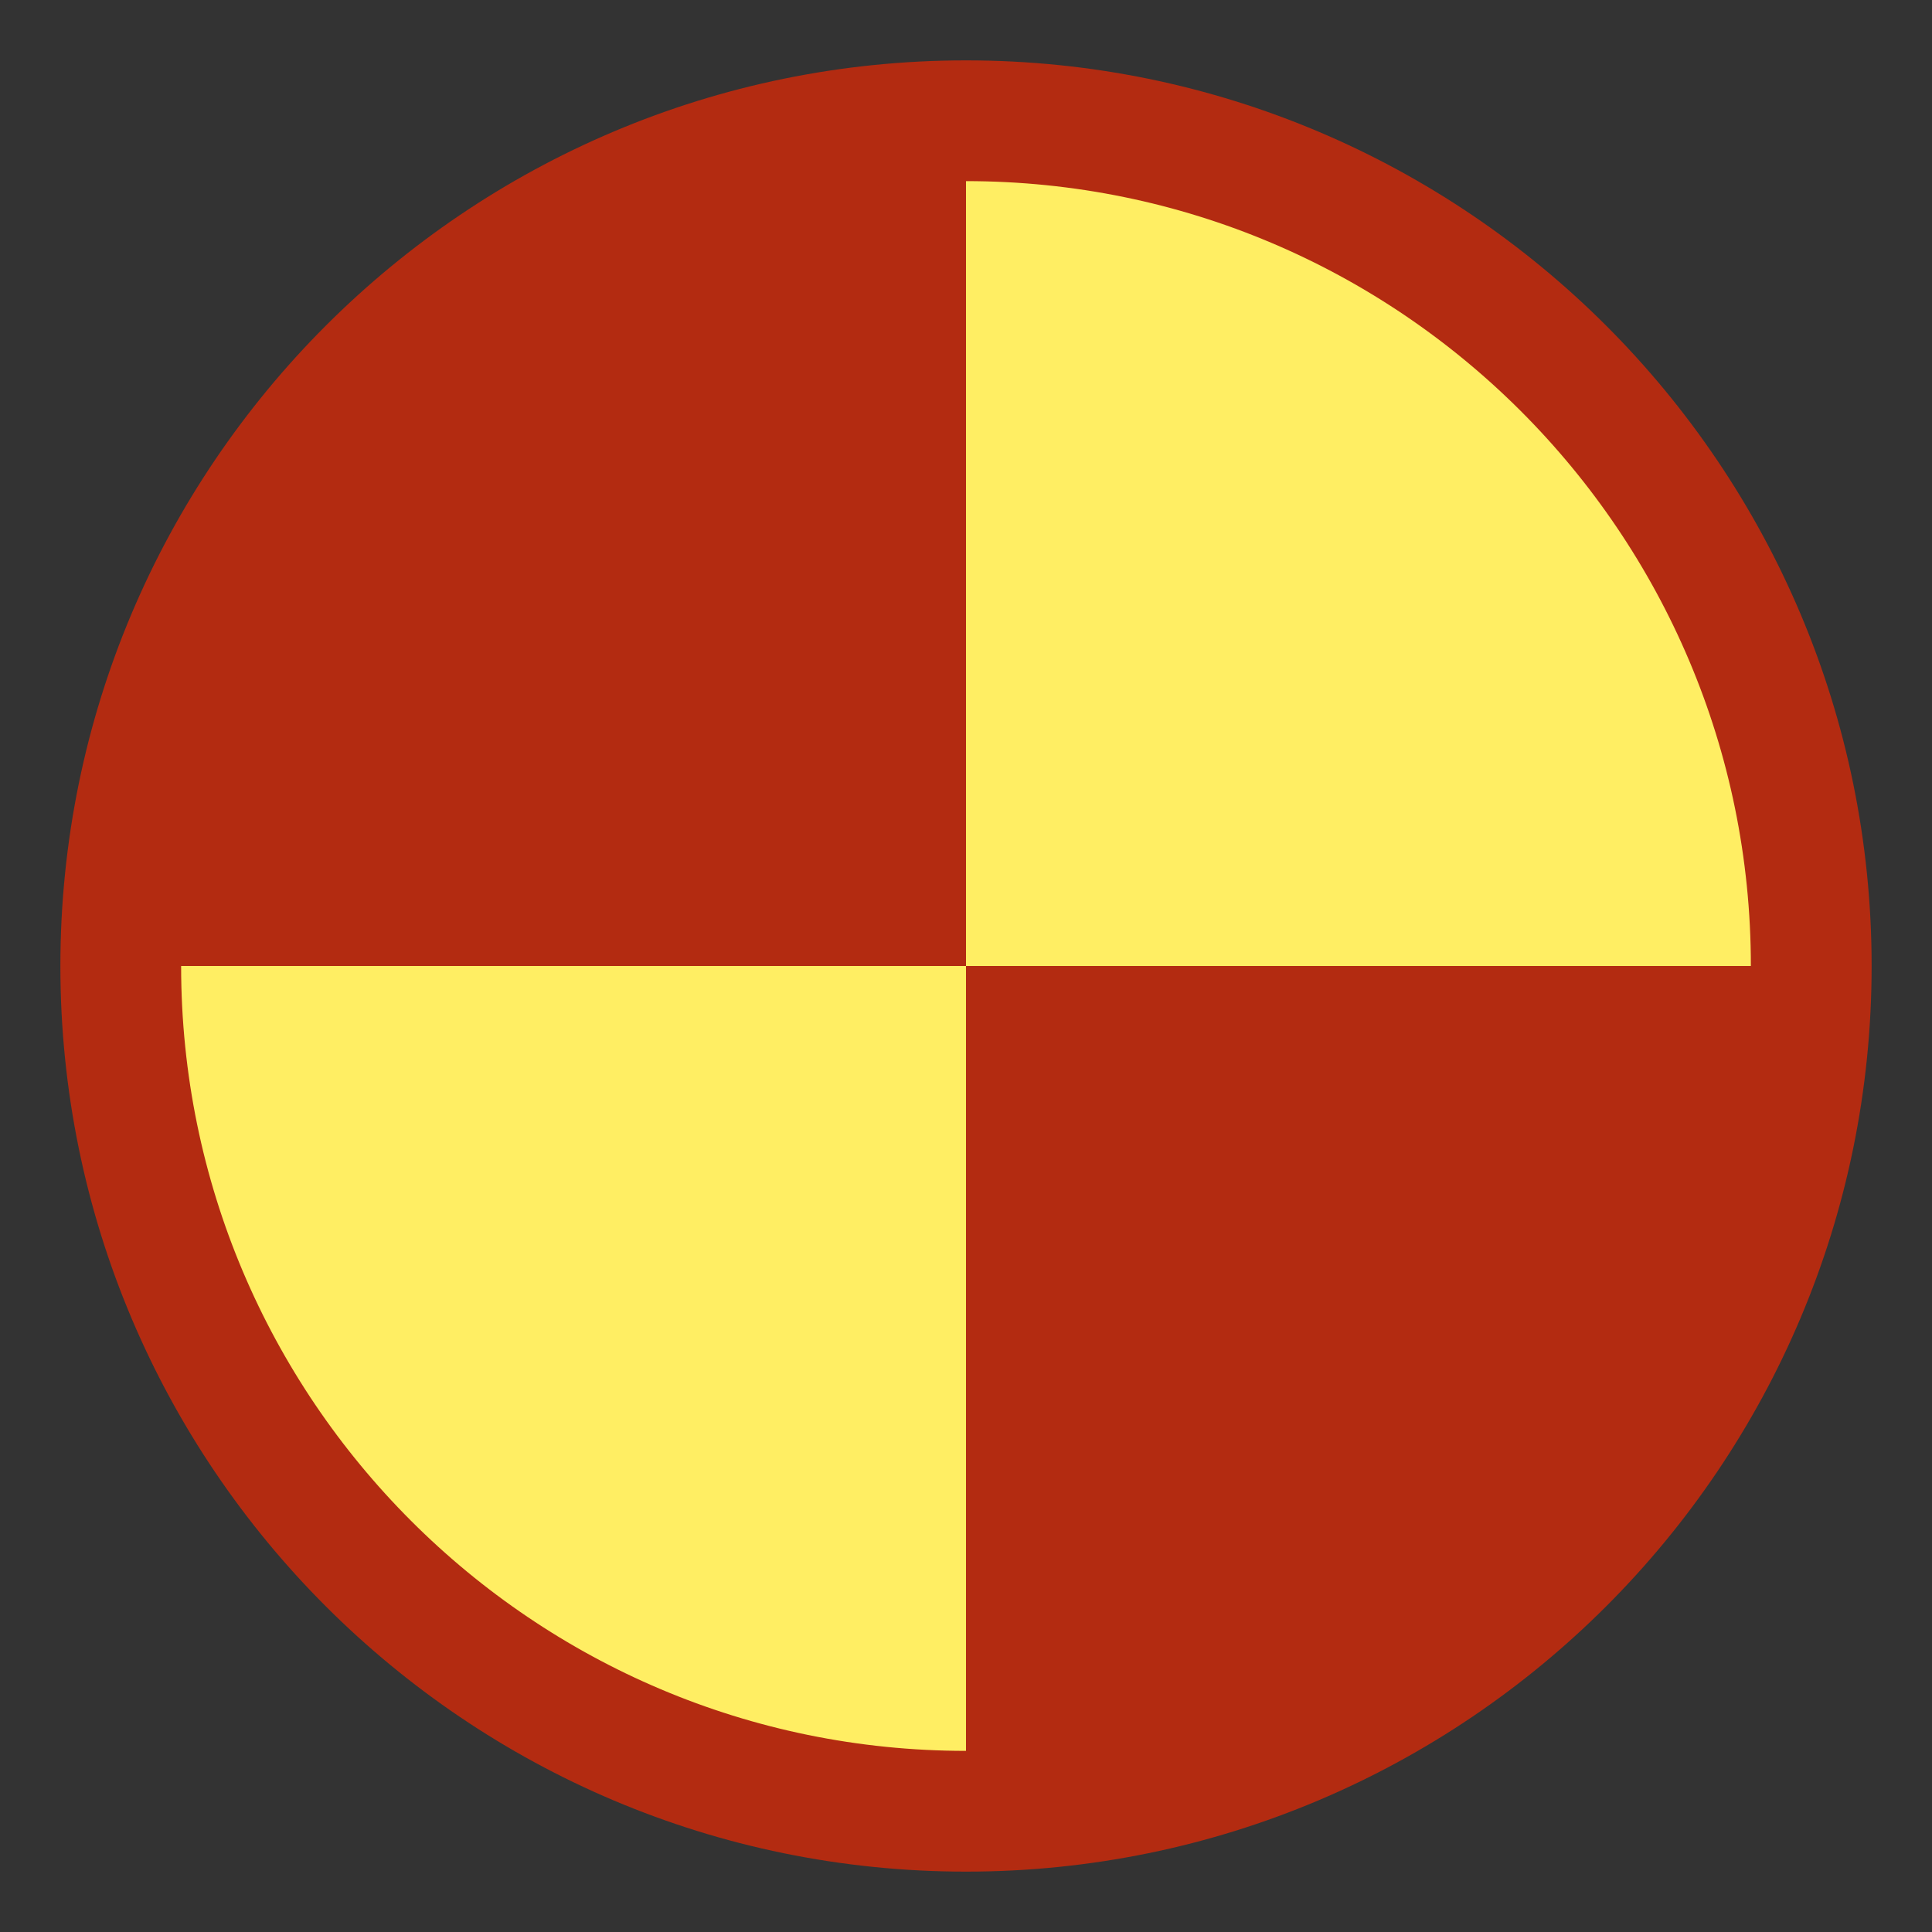
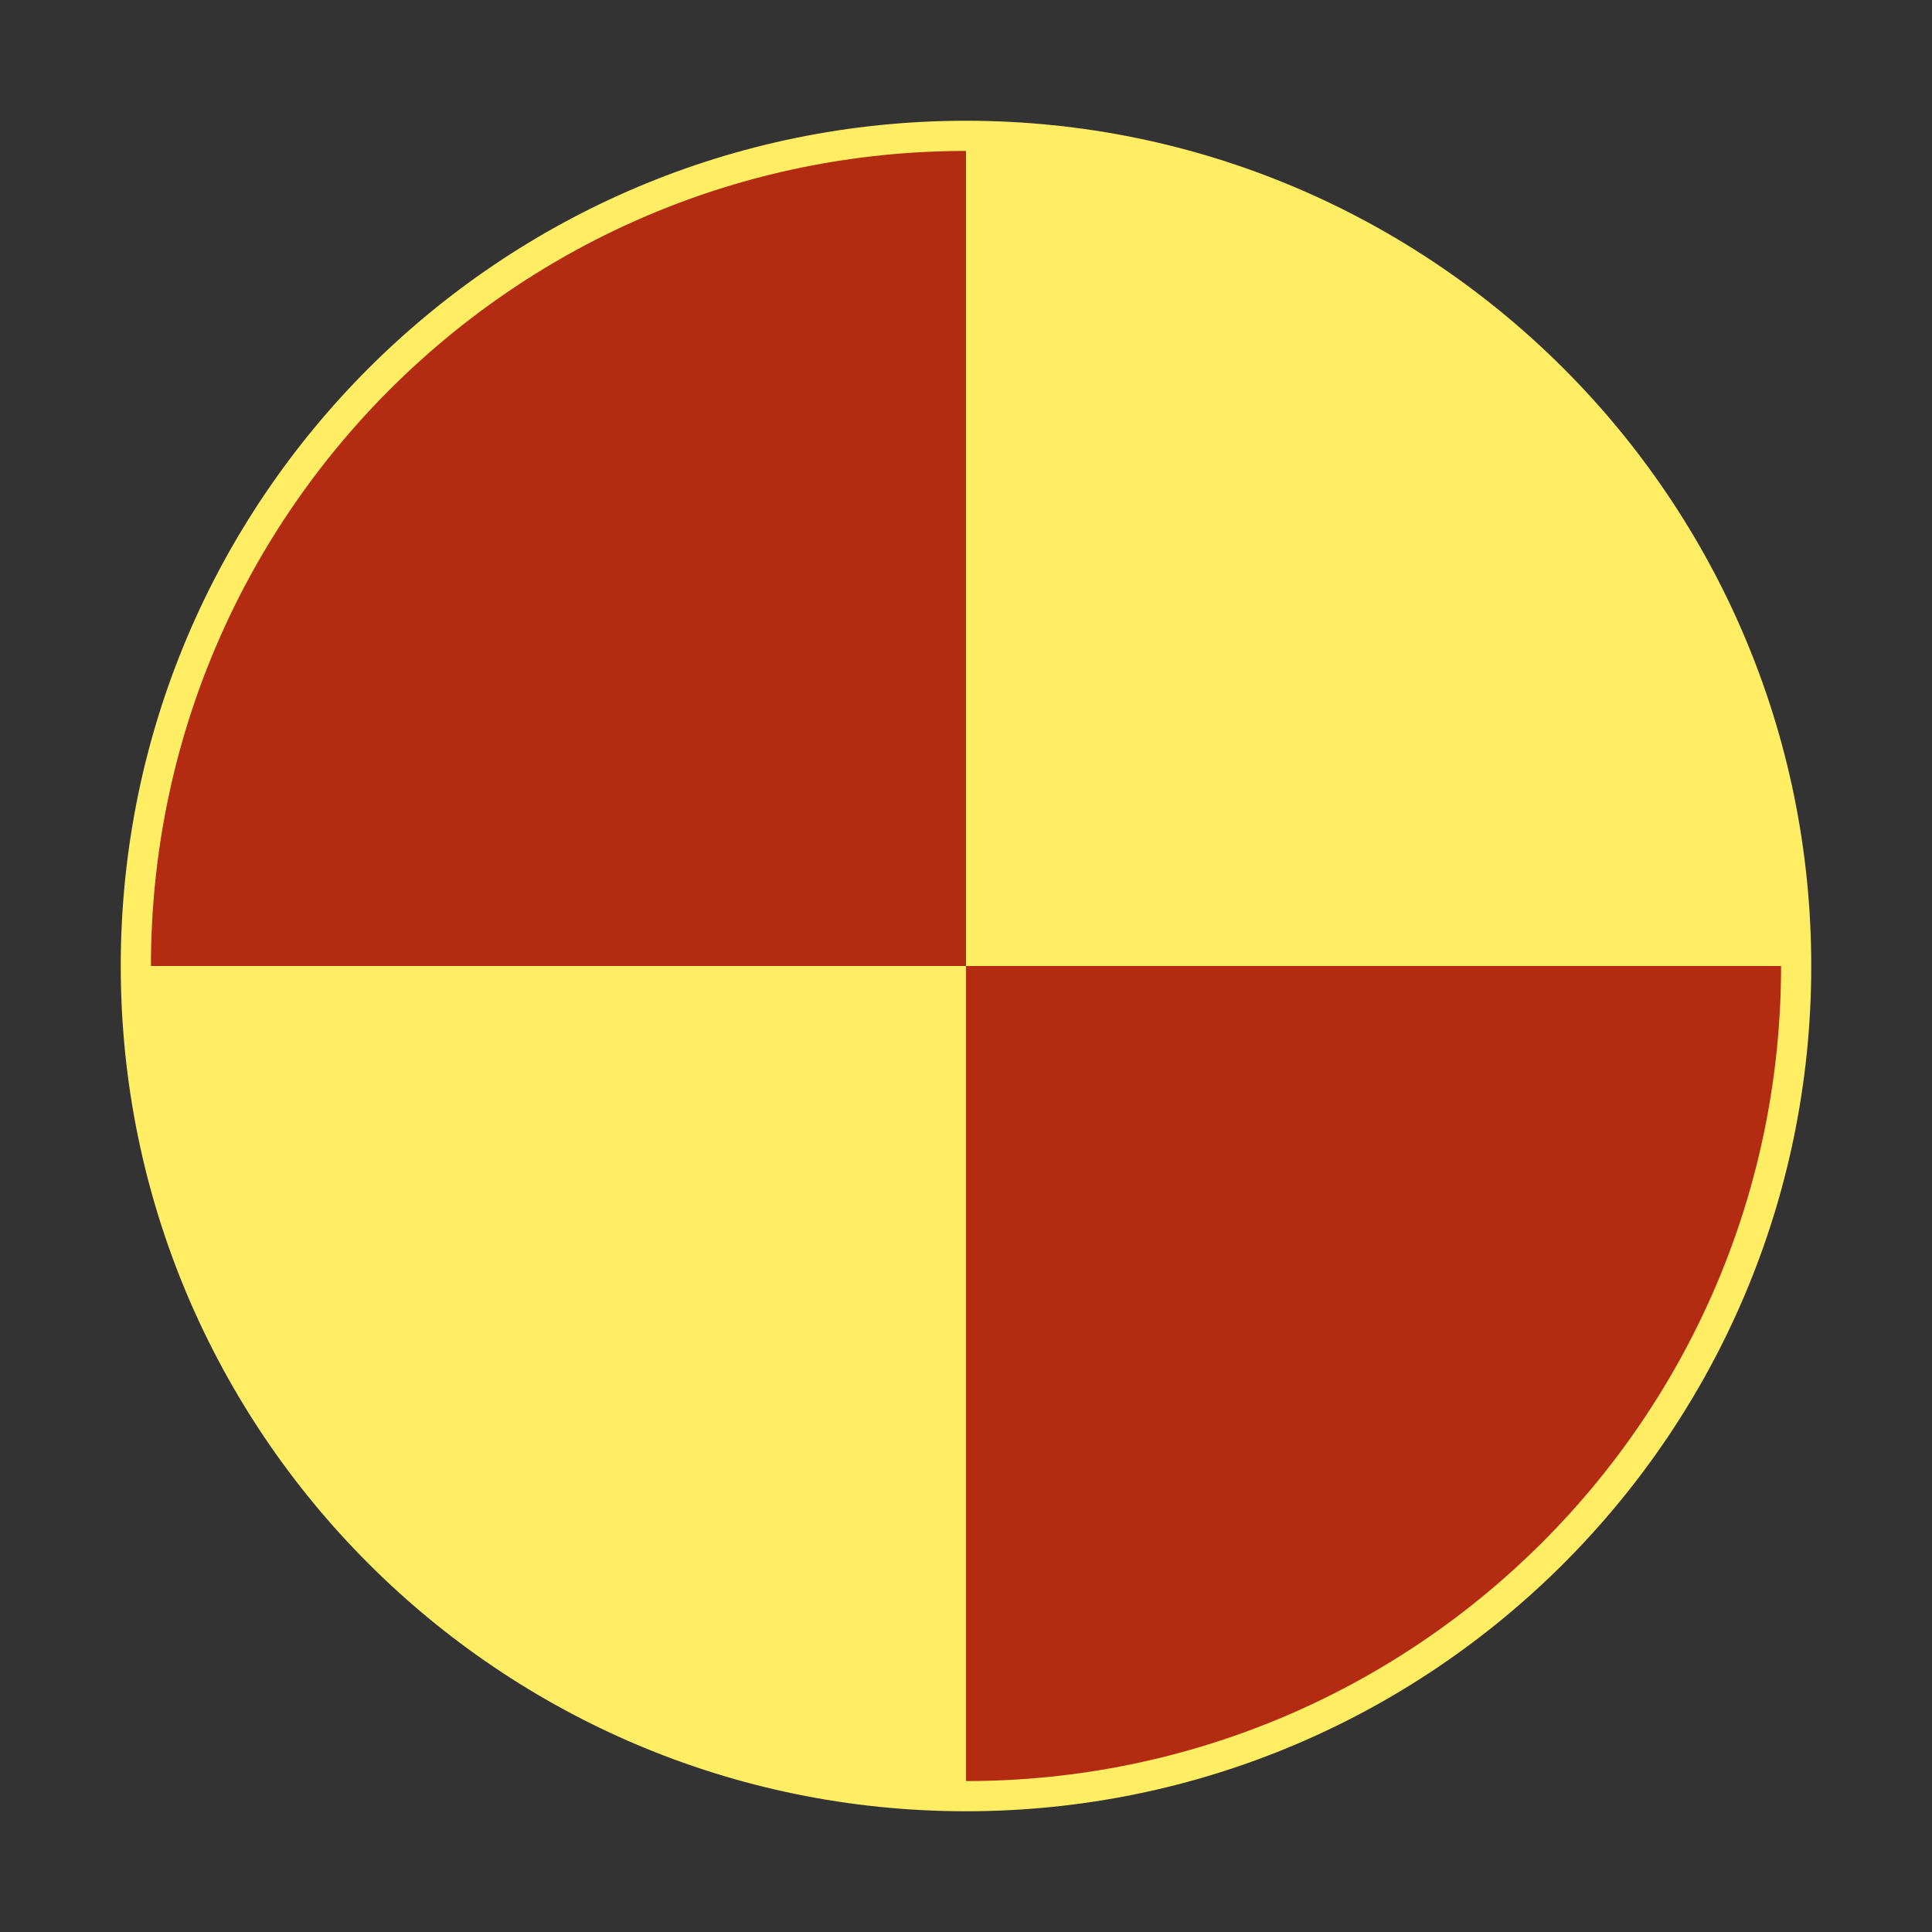
<svg xmlns="http://www.w3.org/2000/svg" viewBox="0 0 64 64" fill-rule="evenodd" clip-rule="evenodd" stroke-linecap="round" stroke-linejoin="round" stroke-miterlimit="1.5">
  <rect x="0" y="0" width="64" height="64" fill="#333333" stroke="none" />
  <path d="M4 32C4 16.546 16.546 4 32 4s28 12.546 28 28-12.546 28-28 28S4 47.454 4 32z" fill="#ffee63" />
  <path d="M32 5C17.088 5 5 17.088 5 32h27V5zm0 54c14.912 0 27-12.088 27-27H32v27z" fill="#b32b11" />
-   <path d="M4 32C4 16.546 16.546 4 32 4s28 12.546 28 28-12.546 28-28 28S4 47.454 4 32z" fill="none" stroke="#b32b11" stroke-width="4" />
</svg>